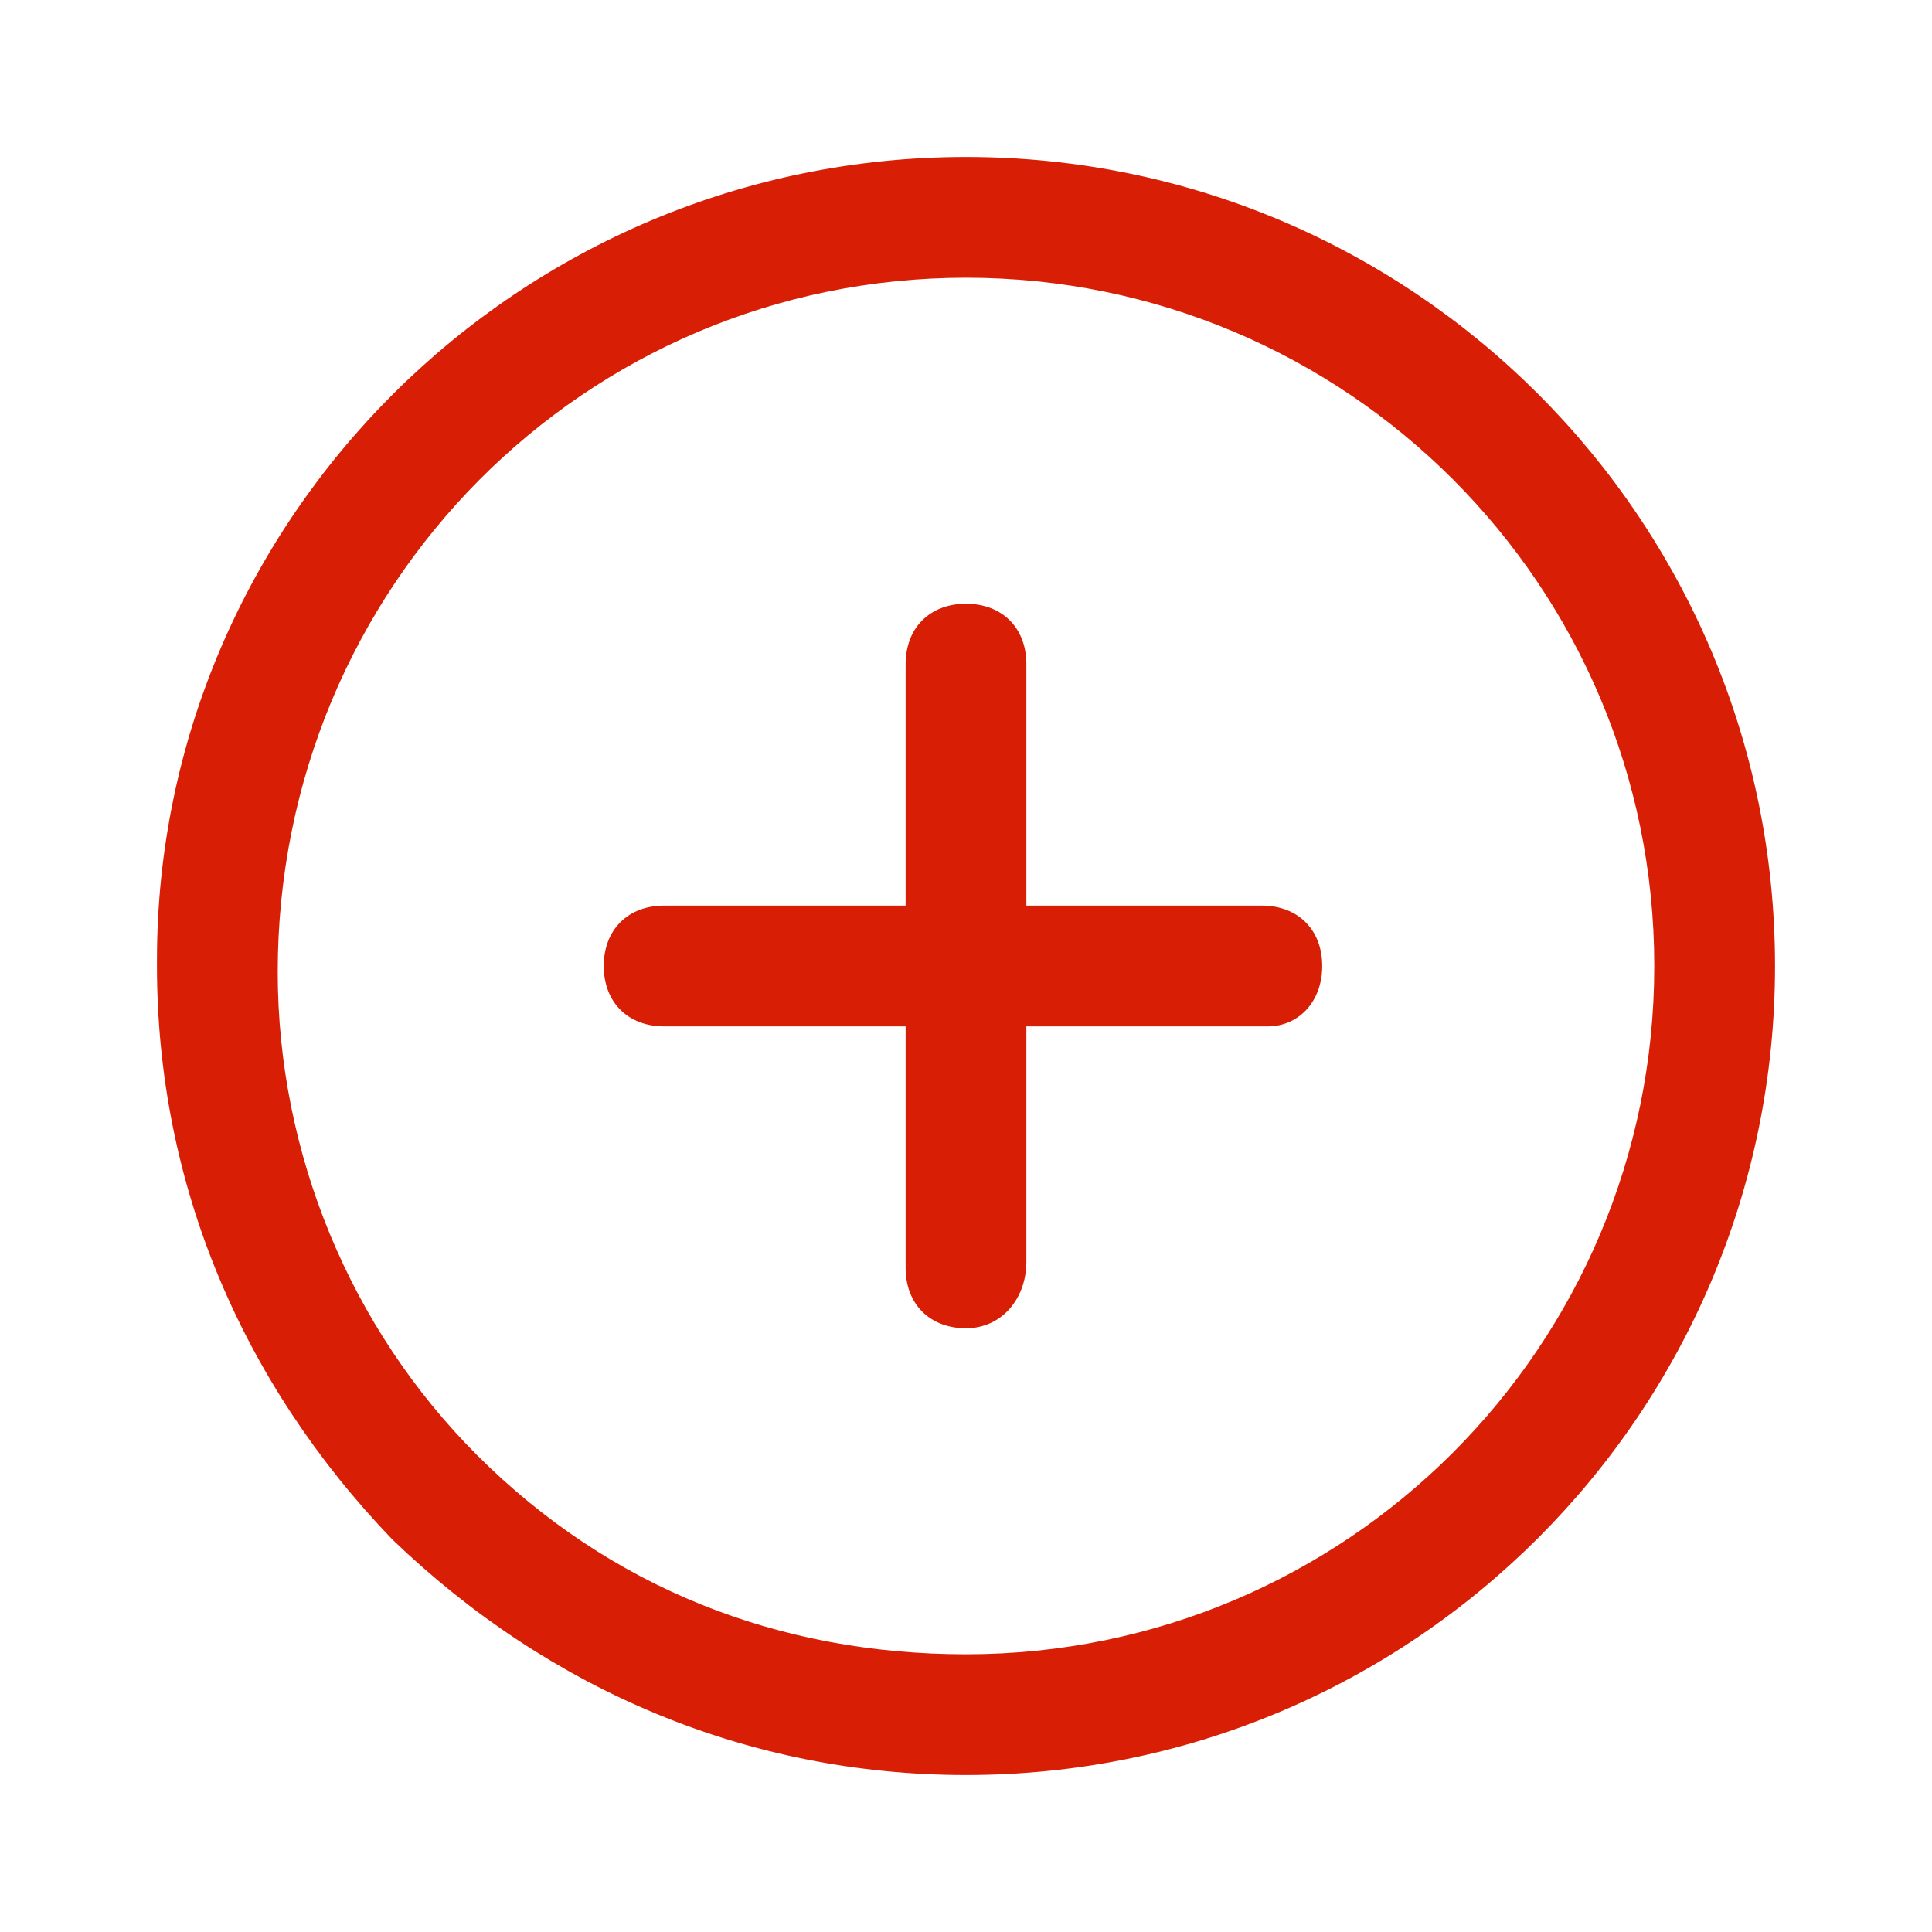
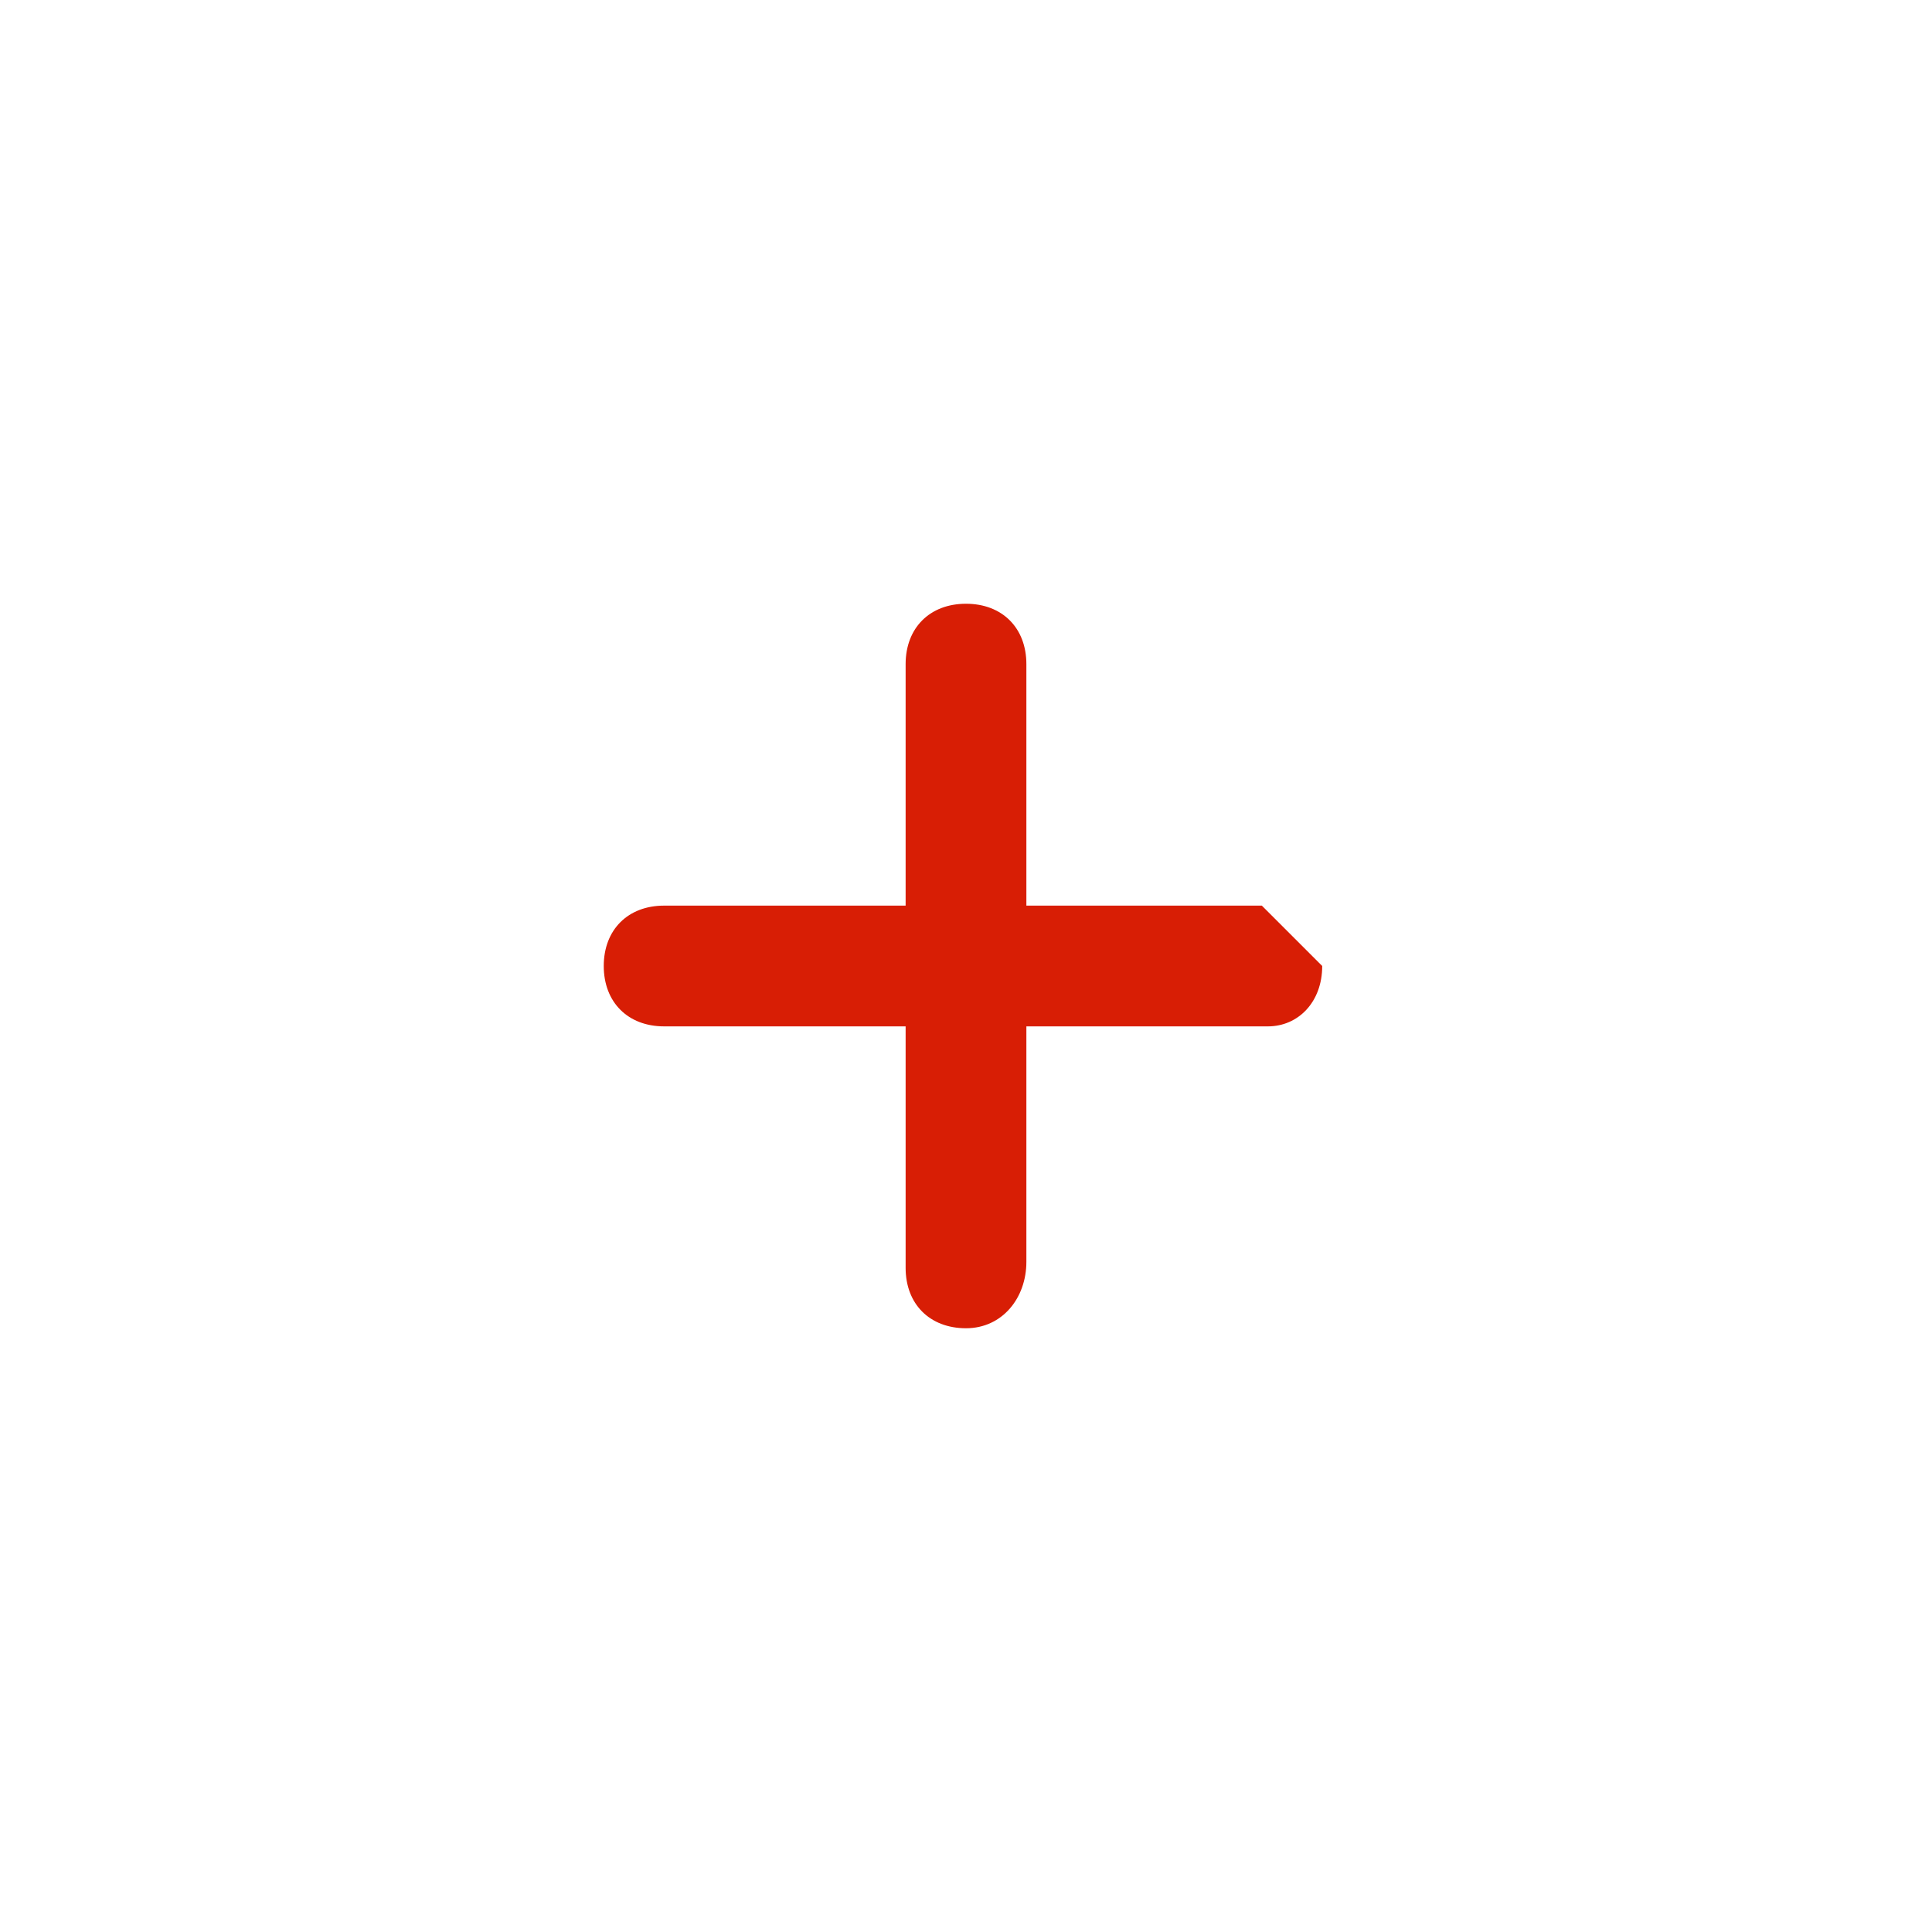
<svg xmlns="http://www.w3.org/2000/svg" width="64" height="64" viewBox="0 0 64 64" fill="none">
-   <path d="M41.8 30H34V22C34 20.8 33.2 20 32 20C30.8 20 30 20.8 30 22V30H22C20.8 30 20 30.8 20 32C20 33.2 20.8 34 22 34H30V42C30 43.2 30.8 44 32 44C33.2 44 34 43 34 41.8V34H42C43 34 43.8 33.2 43.8 32C43.8 30.8 43 30 41.8 30Z" fill="#d81e05" />
-   <path d="M32 5.2C17.2 5.2 5.2 17.2 5.2 31.8C5.2 32 5.2 32 5.2 32C5.2 39.2 8 45.8 13 51C18.2 56 24.8 58.8 32 58.8C46.8 58.8 58.8 46.8 58.8 32C58.8 17.2 46.8 5.2 32 5.2ZM32 54.8C25.8 54.8 20.2 52.6 15.8 48.2C11.6 44 9.2 38.2 9.2 32.2C9.2 19.4 19.4 9.2 32 9.2C44.6 9.2 54.8 19.4 54.8 32C54.8 44.6 44.6 54.8 32 54.8Z" fill="#d81e05" />
+   <path d="M41.8 30H34V22C34 20.8 33.2 20 32 20C30.8 20 30 20.8 30 22V30H22C20.8 30 20 30.8 20 32C20 33.2 20.8 34 22 34H30V42C30 43.2 30.8 44 32 44C33.2 44 34 43 34 41.8V34H42C43 34 43.8 33.2 43.8 32Z" fill="#d81e05" />
</svg>